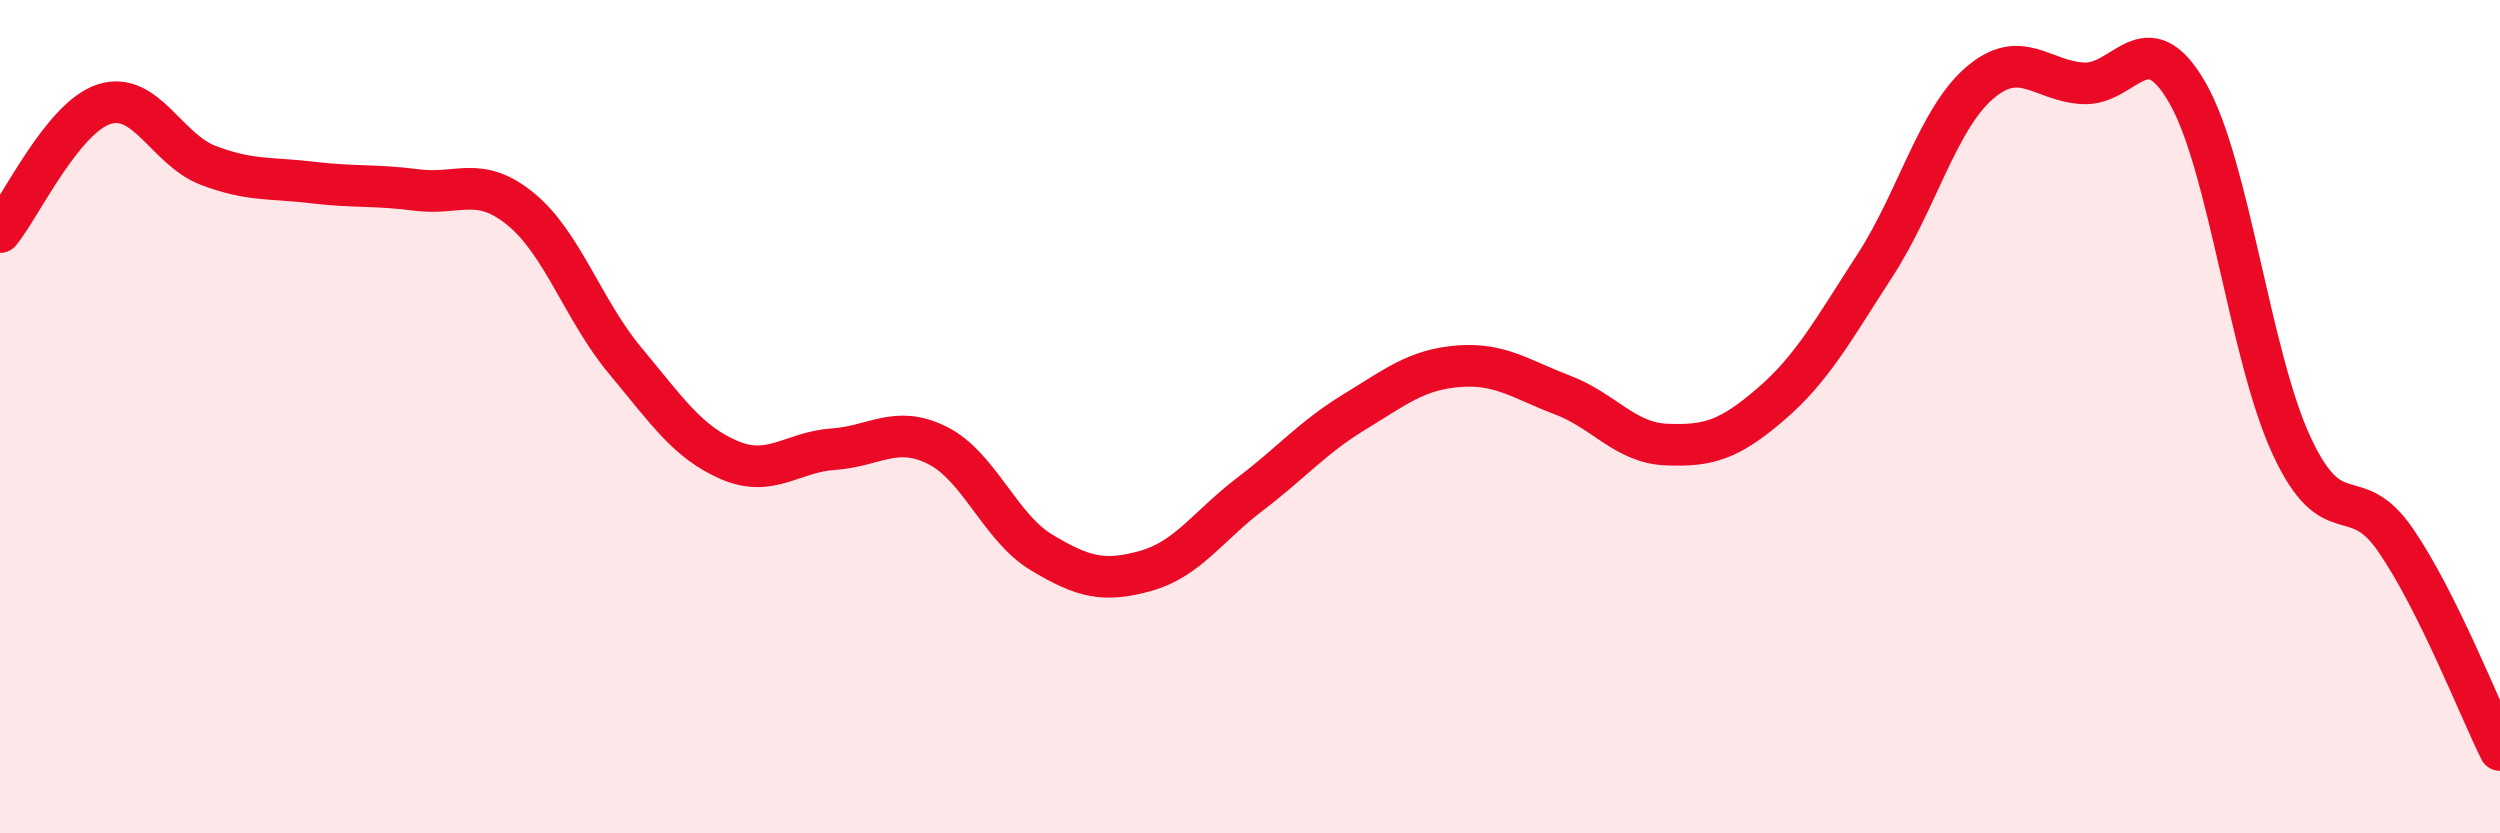
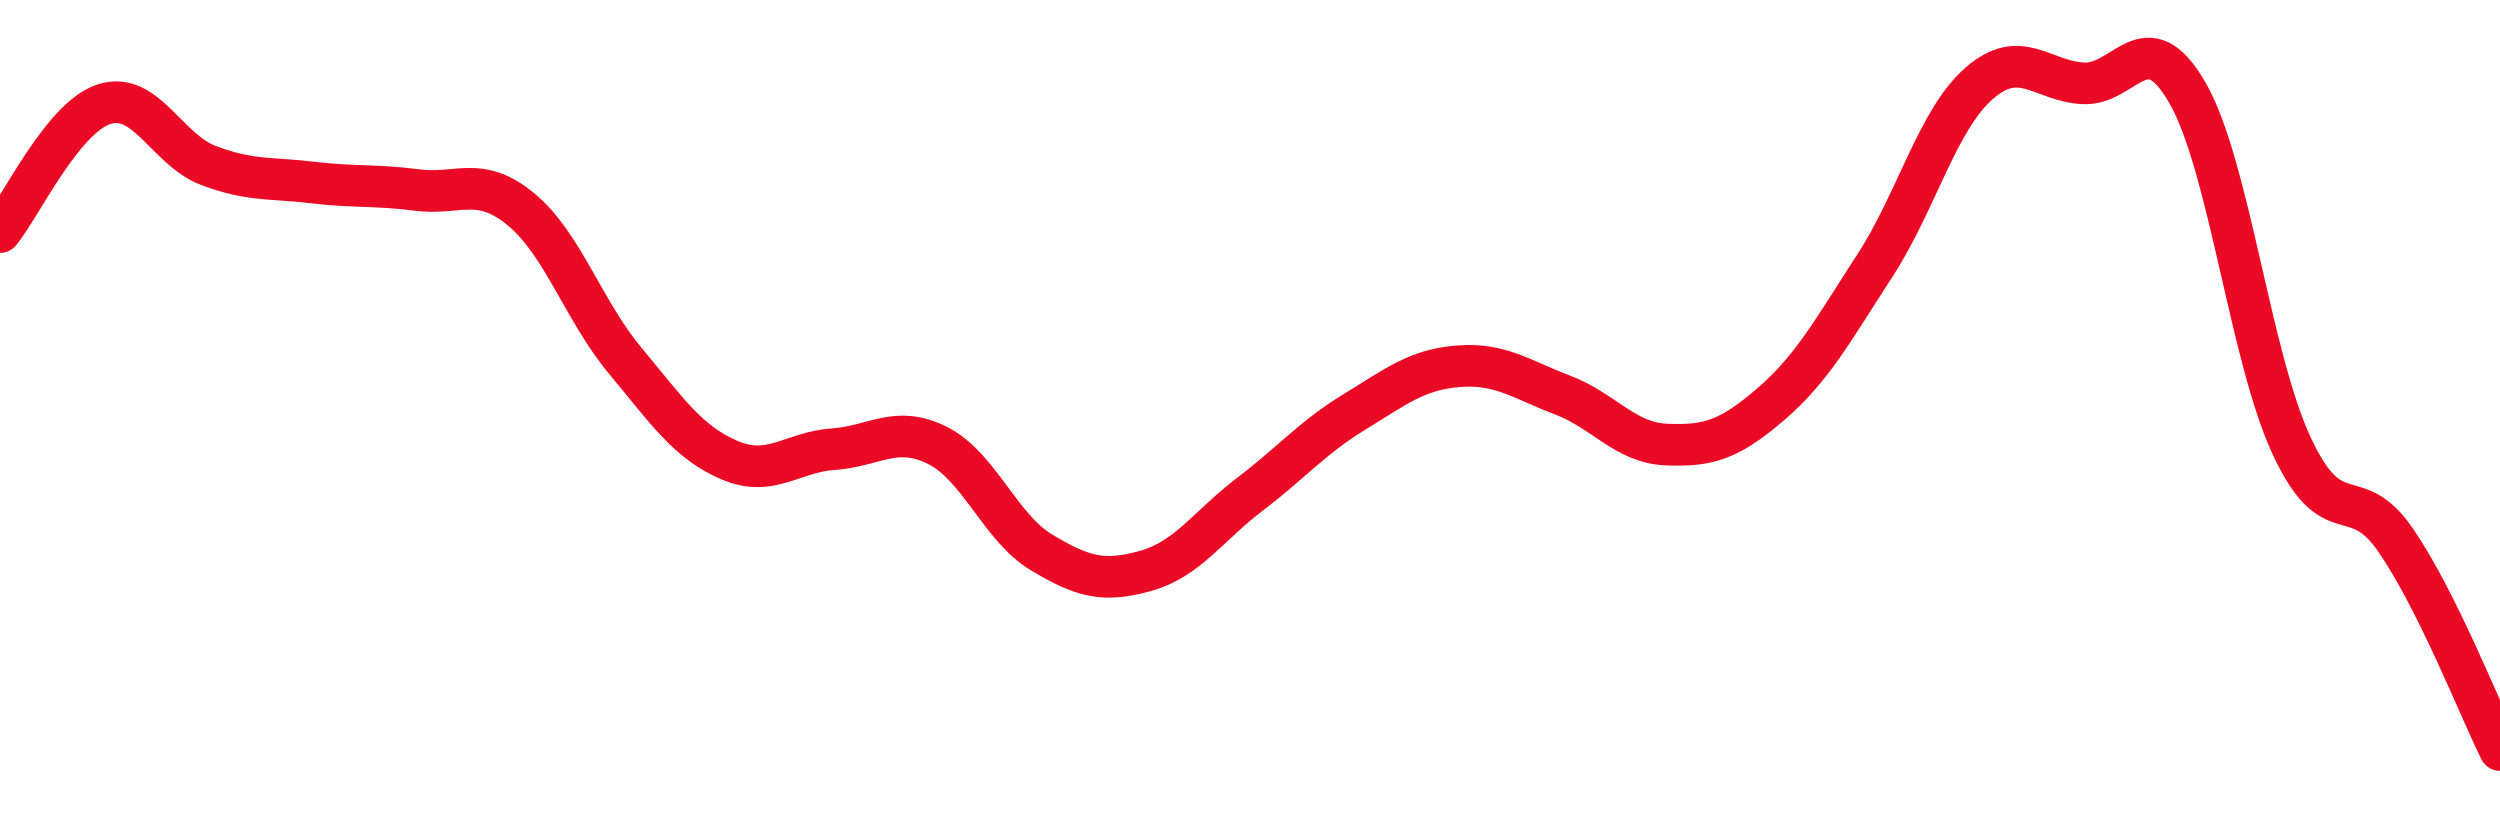
<svg xmlns="http://www.w3.org/2000/svg" width="60" height="20" viewBox="0 0 60 20">
-   <path d="M 0,5.57 C 0.5,4.96 1.5,2.82 2.5,2.5 C 3.5,2.18 4,3.59 5,3.97 C 6,4.35 6.5,4.26 7.5,4.38 C 8.5,4.5 9,4.43 10,4.56 C 11,4.69 11.5,4.2 12.5,5.02 C 13.5,5.84 14,7.45 15,8.65 C 16,9.85 16.5,10.61 17.5,11.04 C 18.5,11.47 19,10.85 20,10.78 C 21,10.71 21.5,10.19 22.5,10.69 C 23.5,11.19 24,12.66 25,13.26 C 26,13.86 26.5,13.98 27.5,13.7 C 28.5,13.42 29,12.62 30,11.86 C 31,11.1 31.5,10.5 32.5,9.89 C 33.5,9.28 34,8.87 35,8.79 C 36,8.71 36.5,9.1 37.5,9.48 C 38.5,9.86 39,10.63 40,10.67 C 41,10.71 41.5,10.56 42.5,9.7 C 43.5,8.84 44,7.91 45,6.37 C 46,4.83 46.5,2.87 47.5,2 C 48.5,1.13 49,1.95 50,2 C 51,2.05 51.5,0.49 52.5,2.23 C 53.5,3.97 54,8.55 55,10.7 C 56,12.85 56.5,11.51 57.5,12.97 C 58.5,14.43 59.5,16.99 60,18L60 20L0 20Z" fill="#EB0A25" opacity="0.1" stroke-linecap="round" stroke-linejoin="round" />
  <path d="M 0,5.57 C 0.5,4.96 1.5,2.82 2.5,2.5 C 3.5,2.18 4,3.59 5,3.97 C 6,4.35 6.5,4.26 7.5,4.38 C 8.5,4.5 9,4.43 10,4.56 C 11,4.69 11.5,4.2 12.5,5.02 C 13.5,5.84 14,7.45 15,8.65 C 16,9.85 16.5,10.61 17.5,11.04 C 18.5,11.47 19,10.85 20,10.78 C 21,10.71 21.5,10.19 22.5,10.69 C 23.5,11.19 24,12.66 25,13.26 C 26,13.86 26.5,13.98 27.5,13.7 C 28.5,13.42 29,12.62 30,11.86 C 31,11.1 31.5,10.5 32.5,9.89 C 33.5,9.28 34,8.87 35,8.79 C 36,8.71 36.5,9.1 37.5,9.48 C 38.5,9.86 39,10.63 40,10.67 C 41,10.71 41.5,10.56 42.5,9.7 C 43.5,8.84 44,7.91 45,6.37 C 46,4.83 46.5,2.87 47.5,2 C 48.5,1.13 49,1.95 50,2 C 51,2.05 51.5,0.49 52.5,2.23 C 53.5,3.97 54,8.55 55,10.7 C 56,12.85 56.5,11.51 57.5,12.97 C 58.5,14.43 59.5,16.99 60,18" stroke="#EB0A25" stroke-width="1" fill="none" stroke-linecap="round" stroke-linejoin="round" />
</svg>